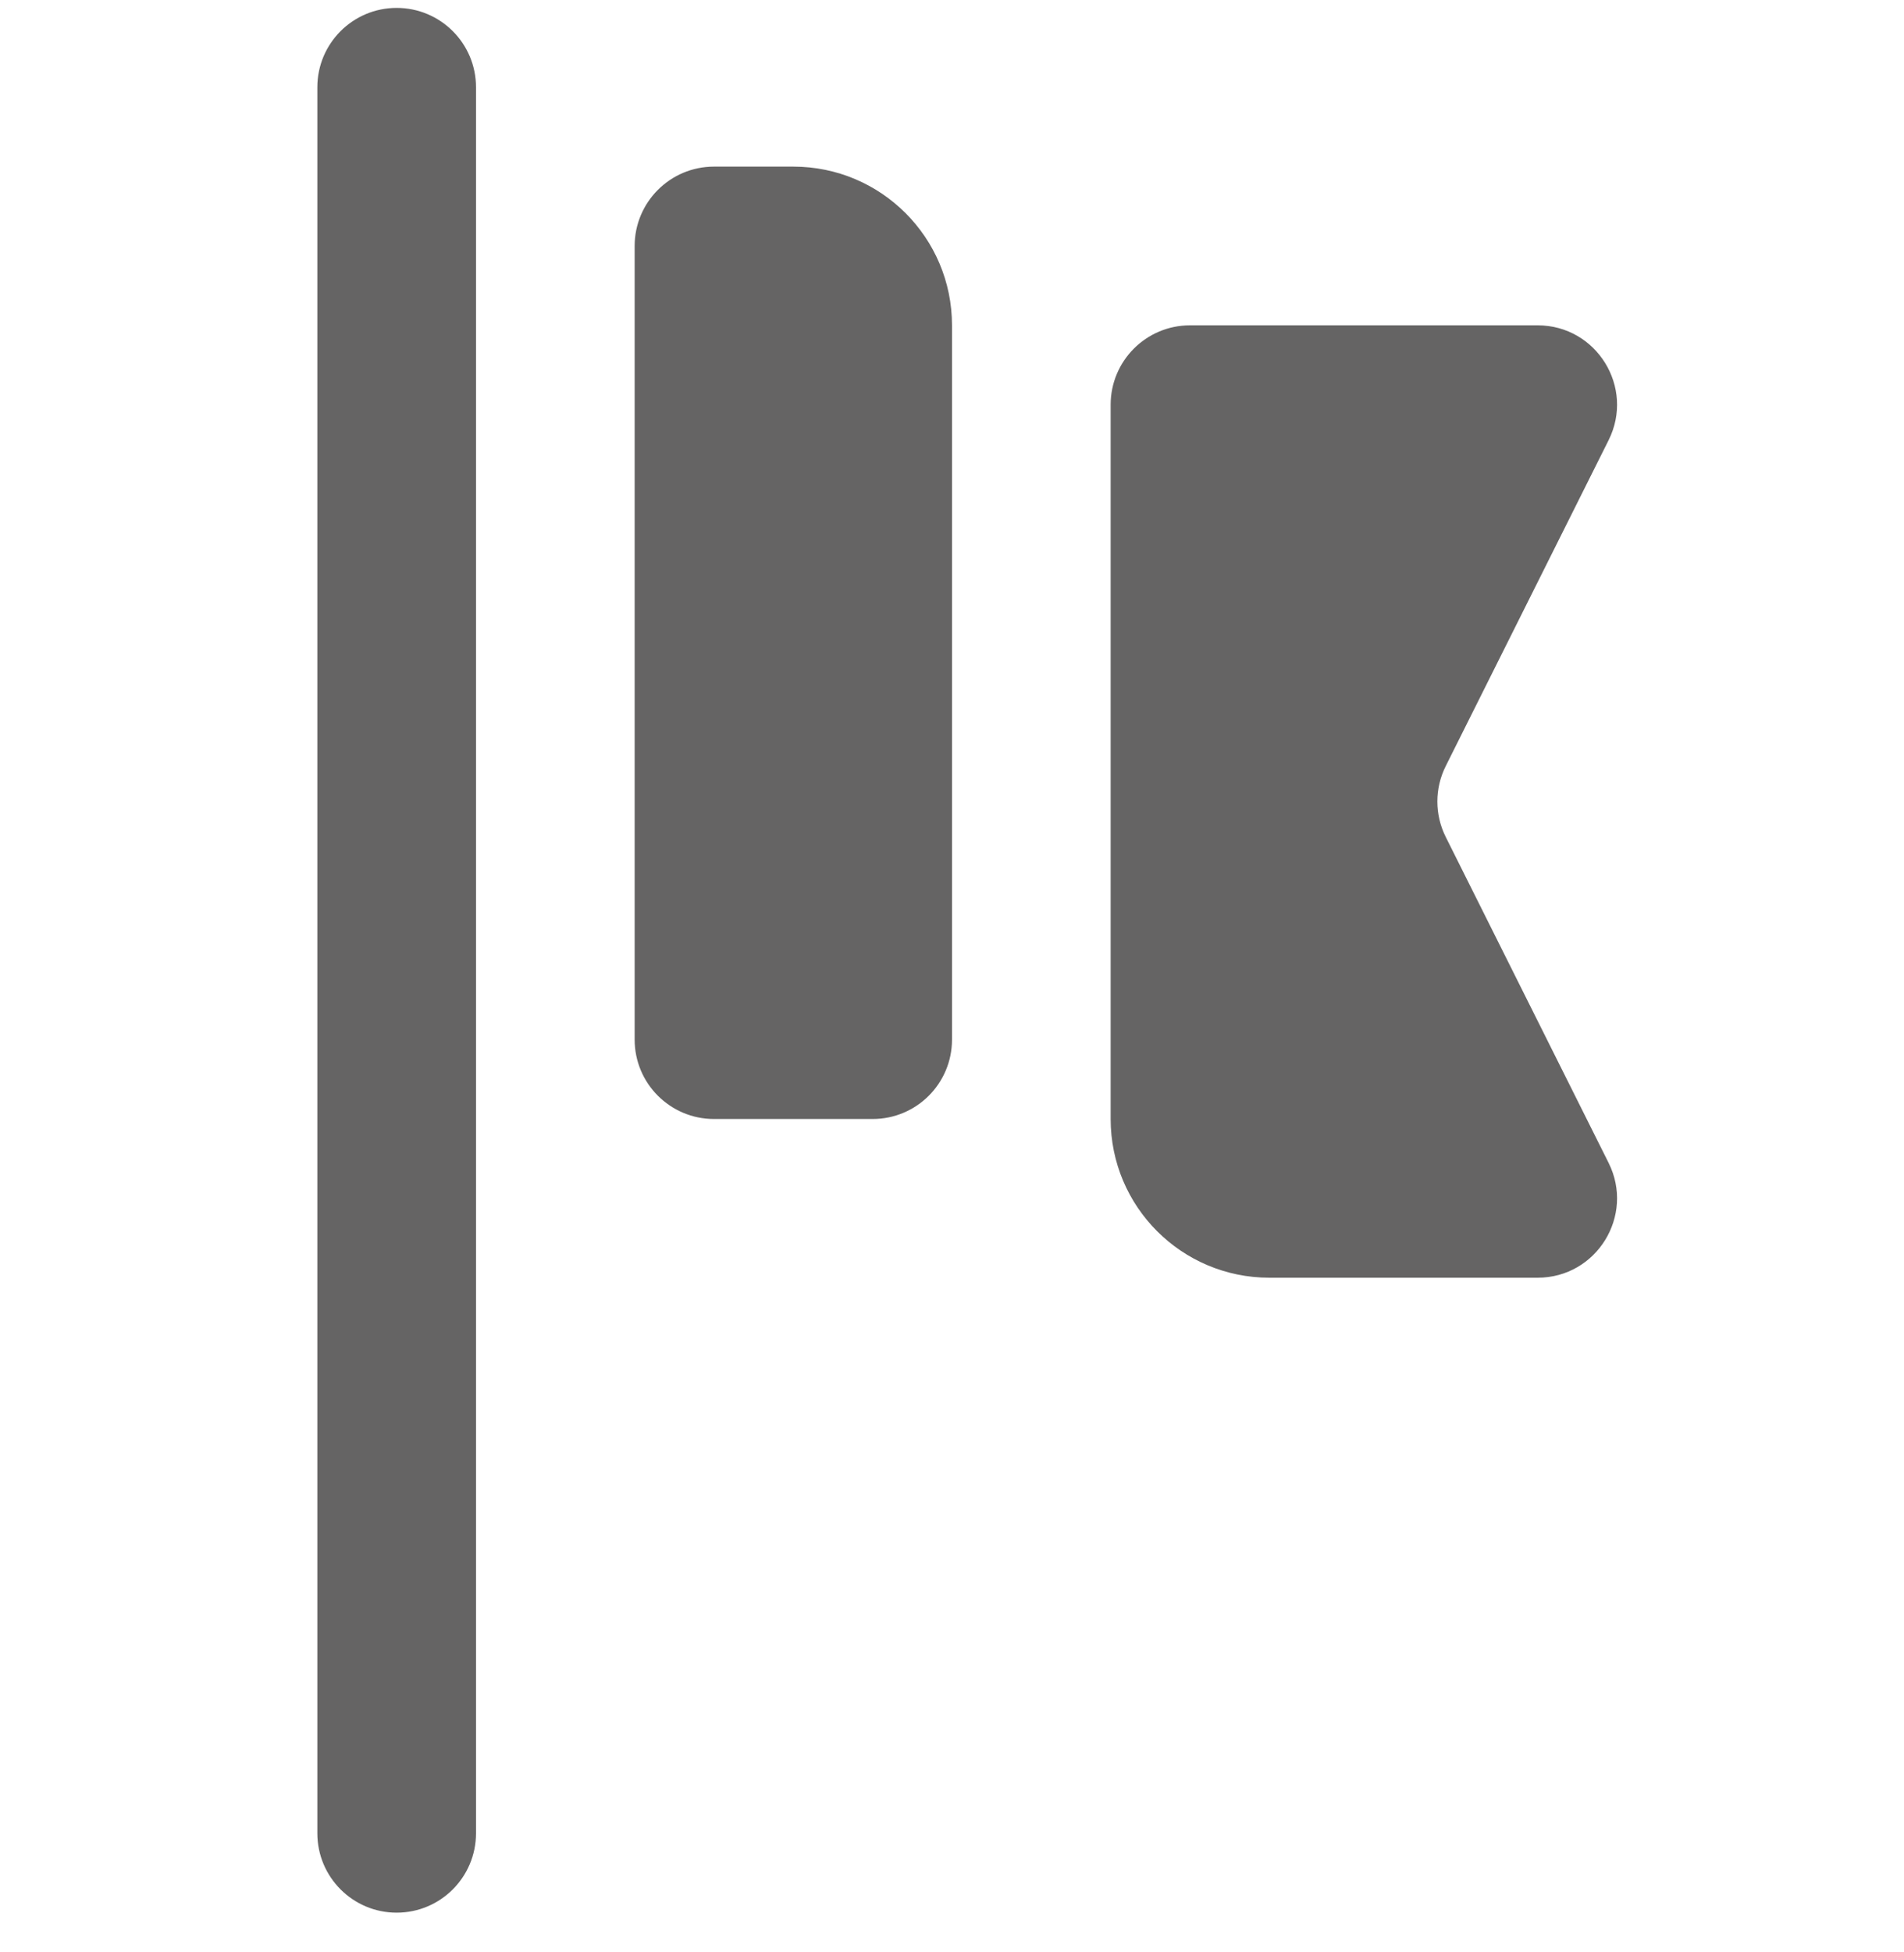
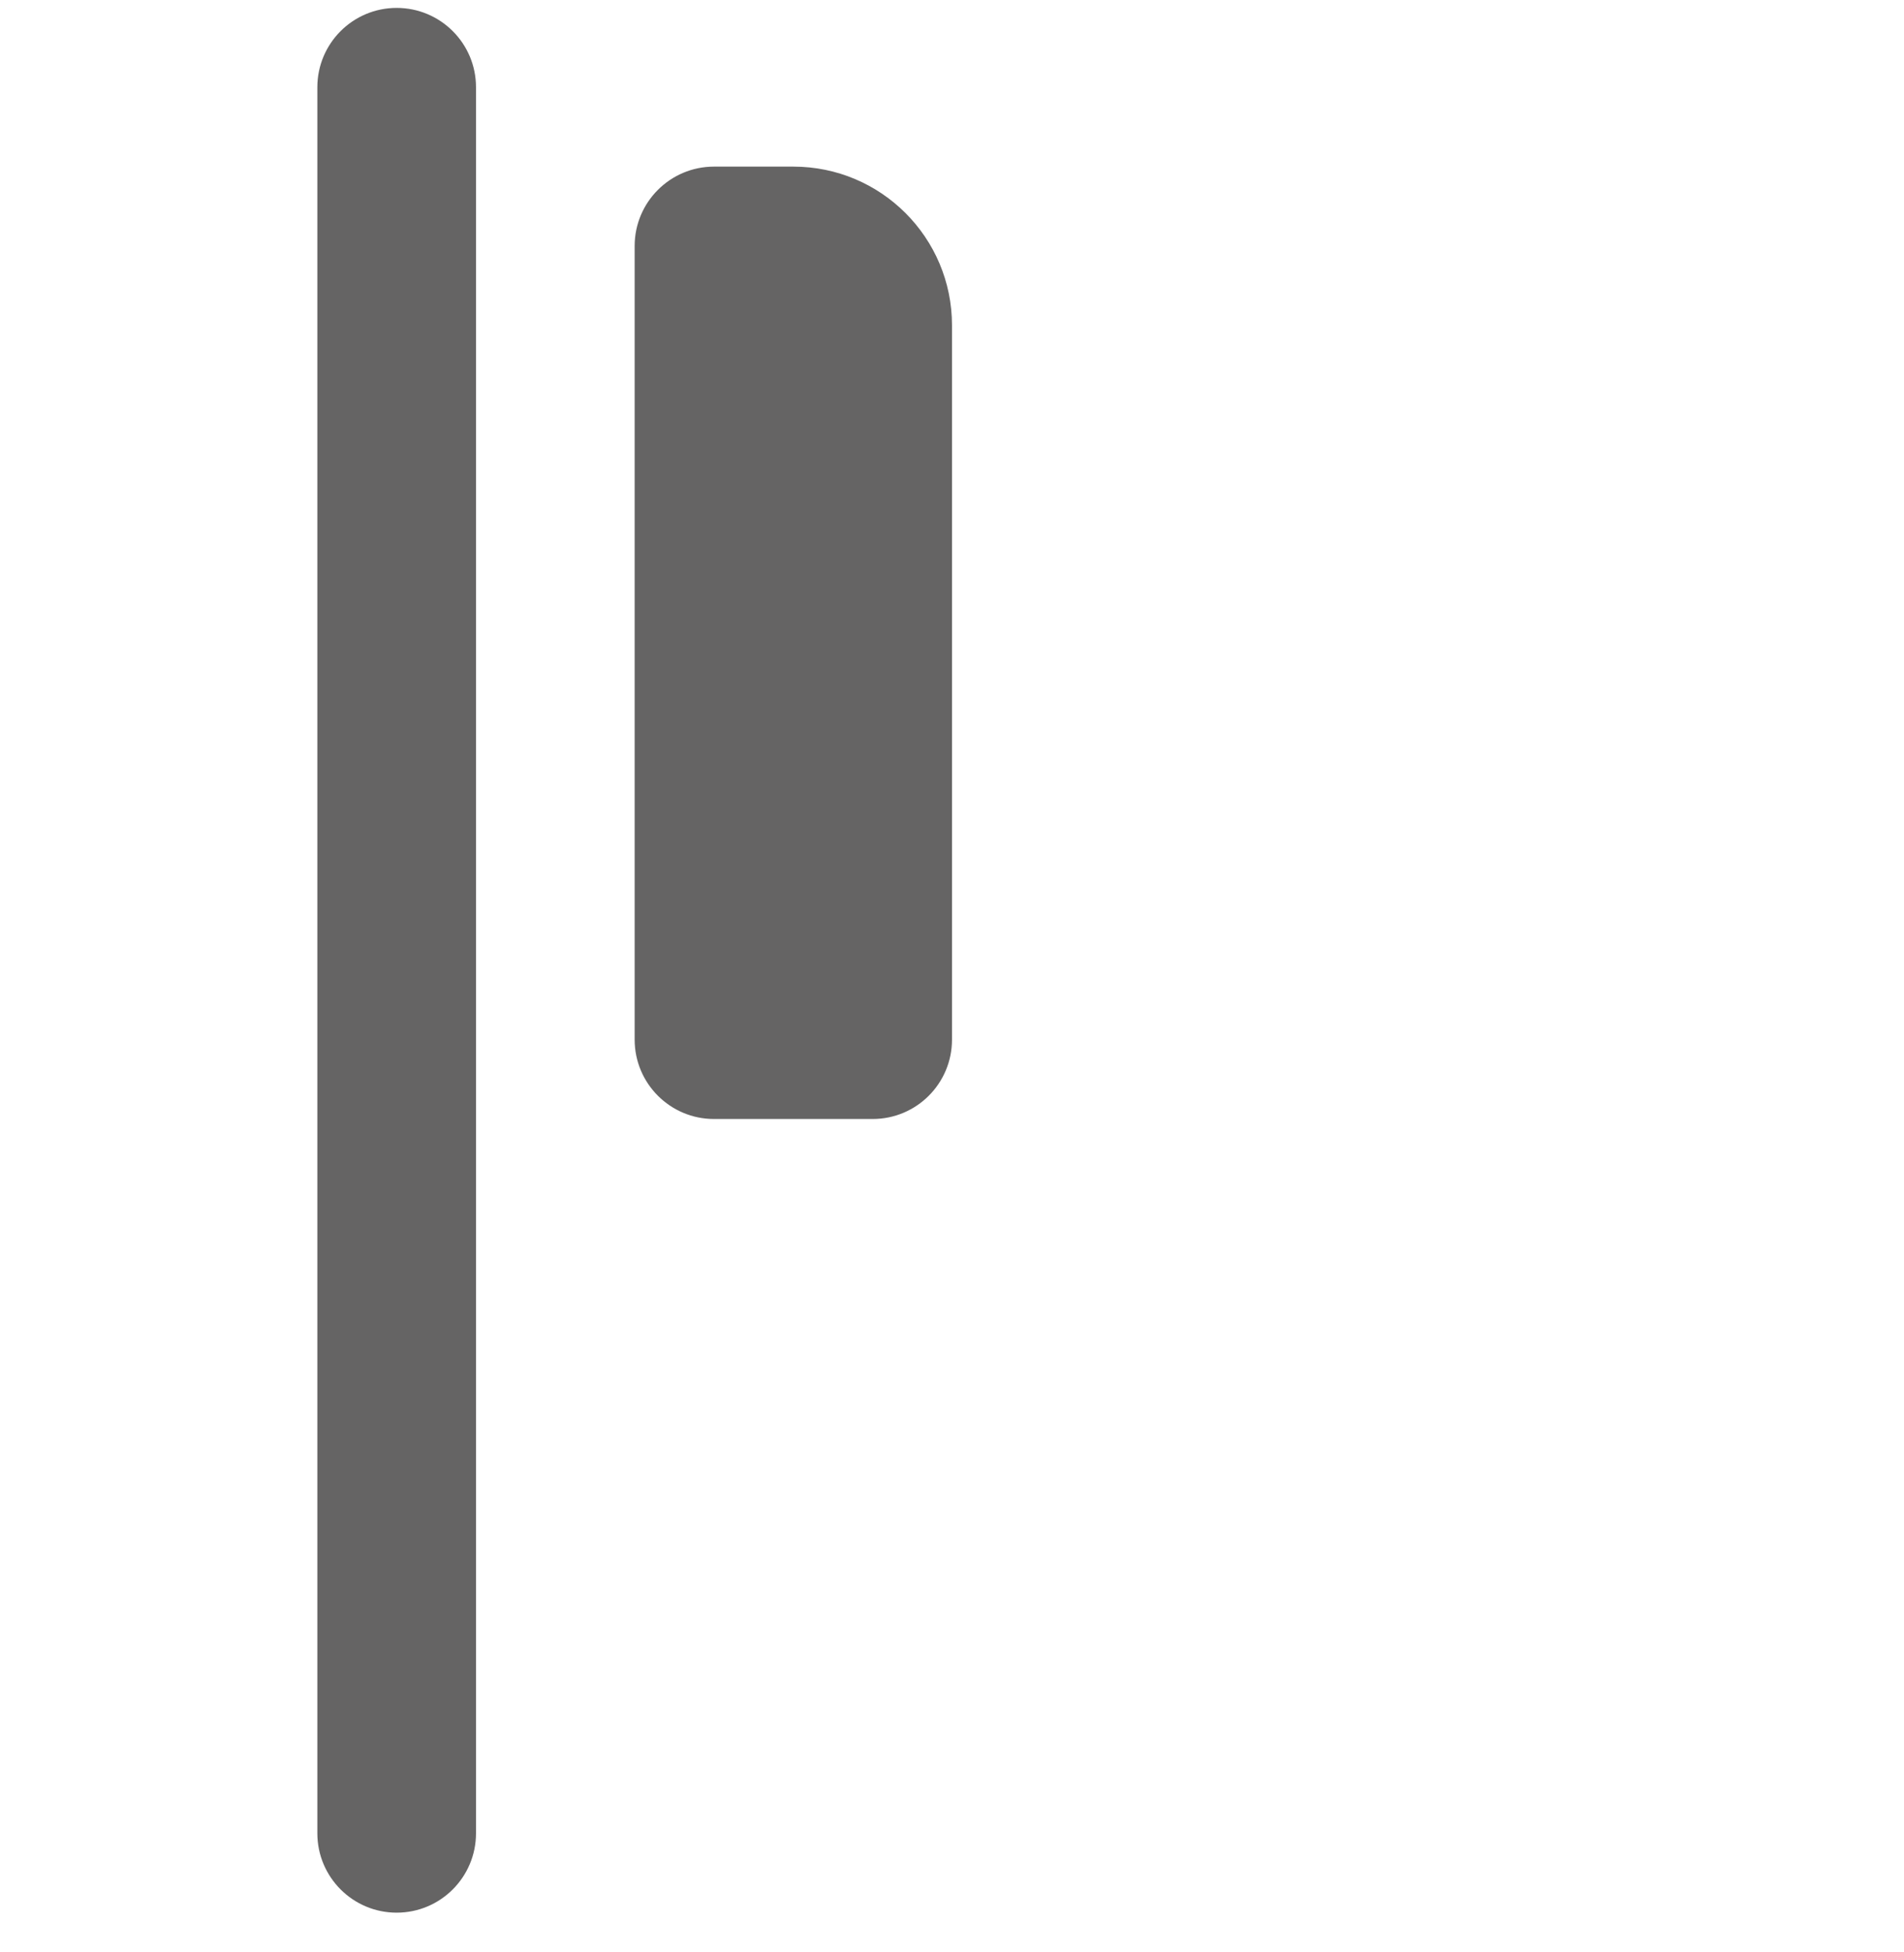
<svg xmlns="http://www.w3.org/2000/svg" width="40" height="41" viewBox="0 0 40 41" fill="none">
  <g clip-path="url(#clip0_697_3039)">
    <path d="M6.667 1.832C6.667 0.912 7.413 0.166 8.333 0.166C9.254 0.166 10 0.912 10 1.832V38.499C10 39.419 9.254 40.166 8.333 40.166C7.413 40.166 6.667 39.419 6.667 38.499V1.832Z" fill="#656464" />
-     <path d="M23.333 8.499C23.333 7.578 24.08 6.832 25 6.832H32.303C33.542 6.832 34.348 8.136 33.794 9.244L30.373 16.087C30.138 16.556 30.138 17.108 30.373 17.577L33.794 24.42C34.348 25.528 33.542 26.832 32.303 26.832H26.667C24.826 26.832 23.333 25.34 23.333 23.499V8.499Z" fill="#656464" />
    <path d="M13.333 5.166C13.333 4.245 14.08 3.499 15 3.499H16.667C18.508 3.499 20 4.991 20 6.832V21.832C20 22.753 19.254 23.499 18.333 23.499H15C14.08 23.499 13.333 22.753 13.333 21.832V5.166Z" fill="#656464" />
  </g>
  <defs>
    <clipPath id="clip0_697_3039">
      <rect width="40" height="40" fill="white" transform="translate(0 0.166)" />
    </clipPath>
  </defs>
</svg>